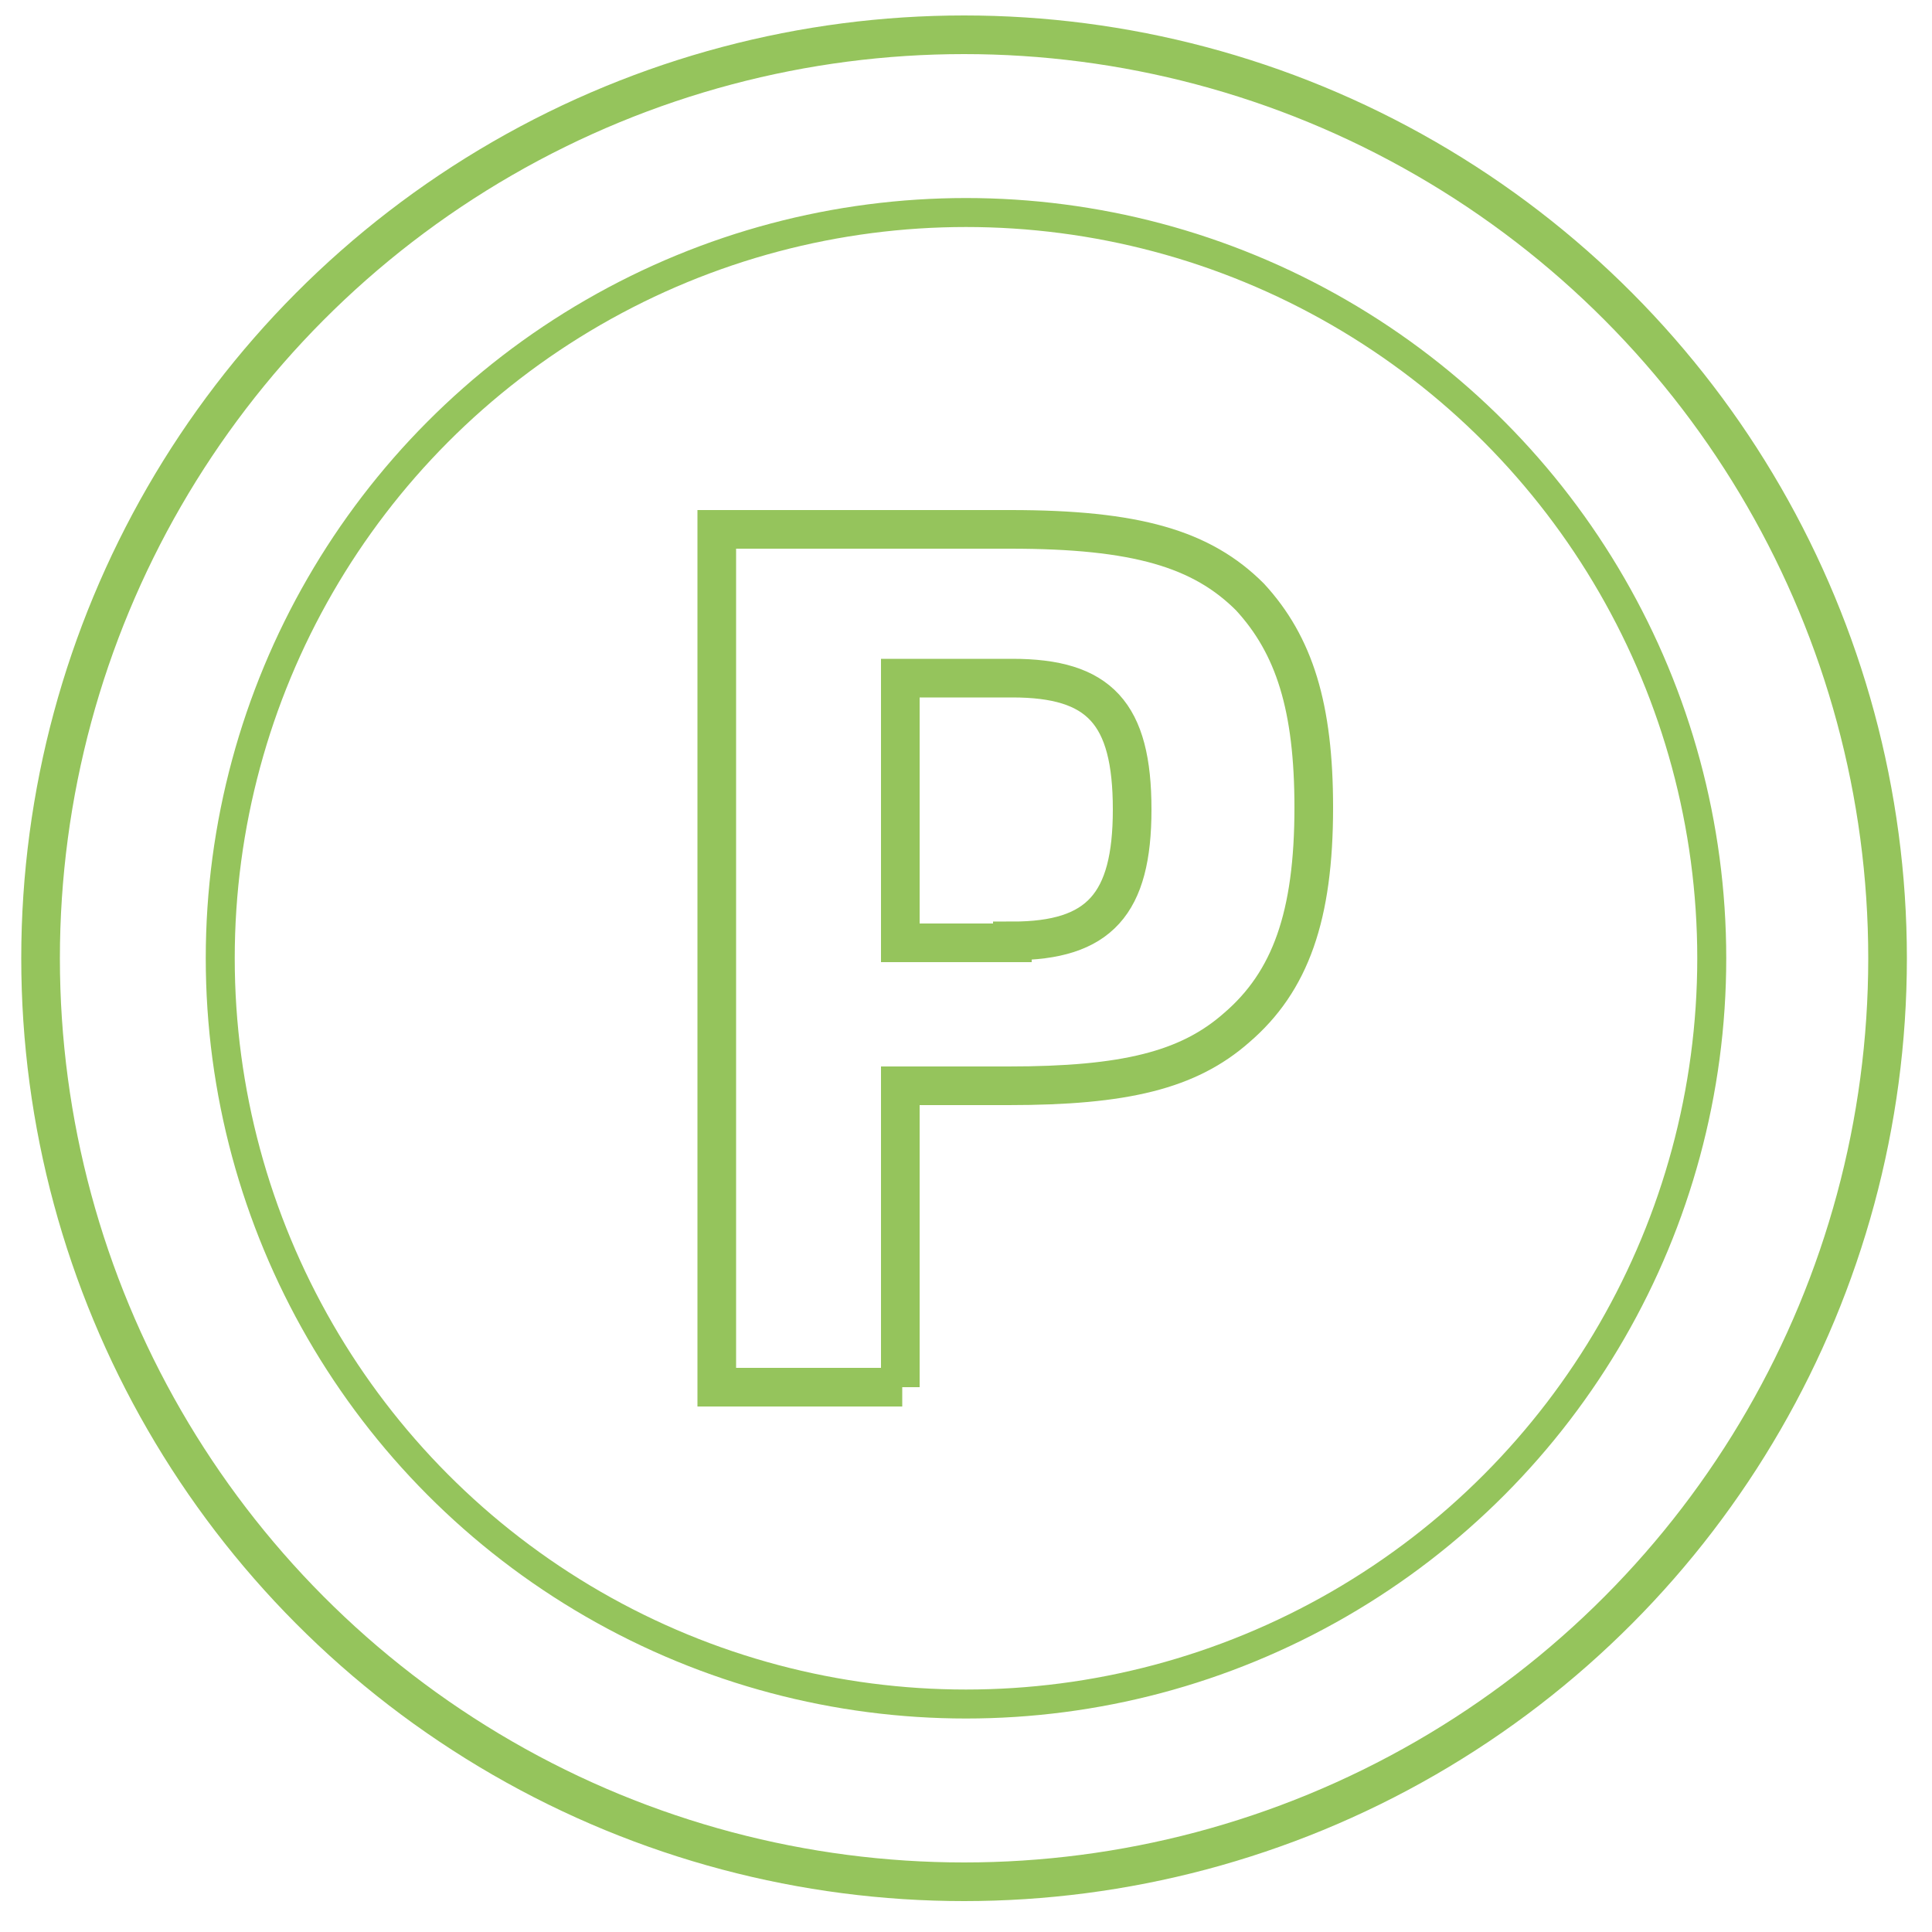
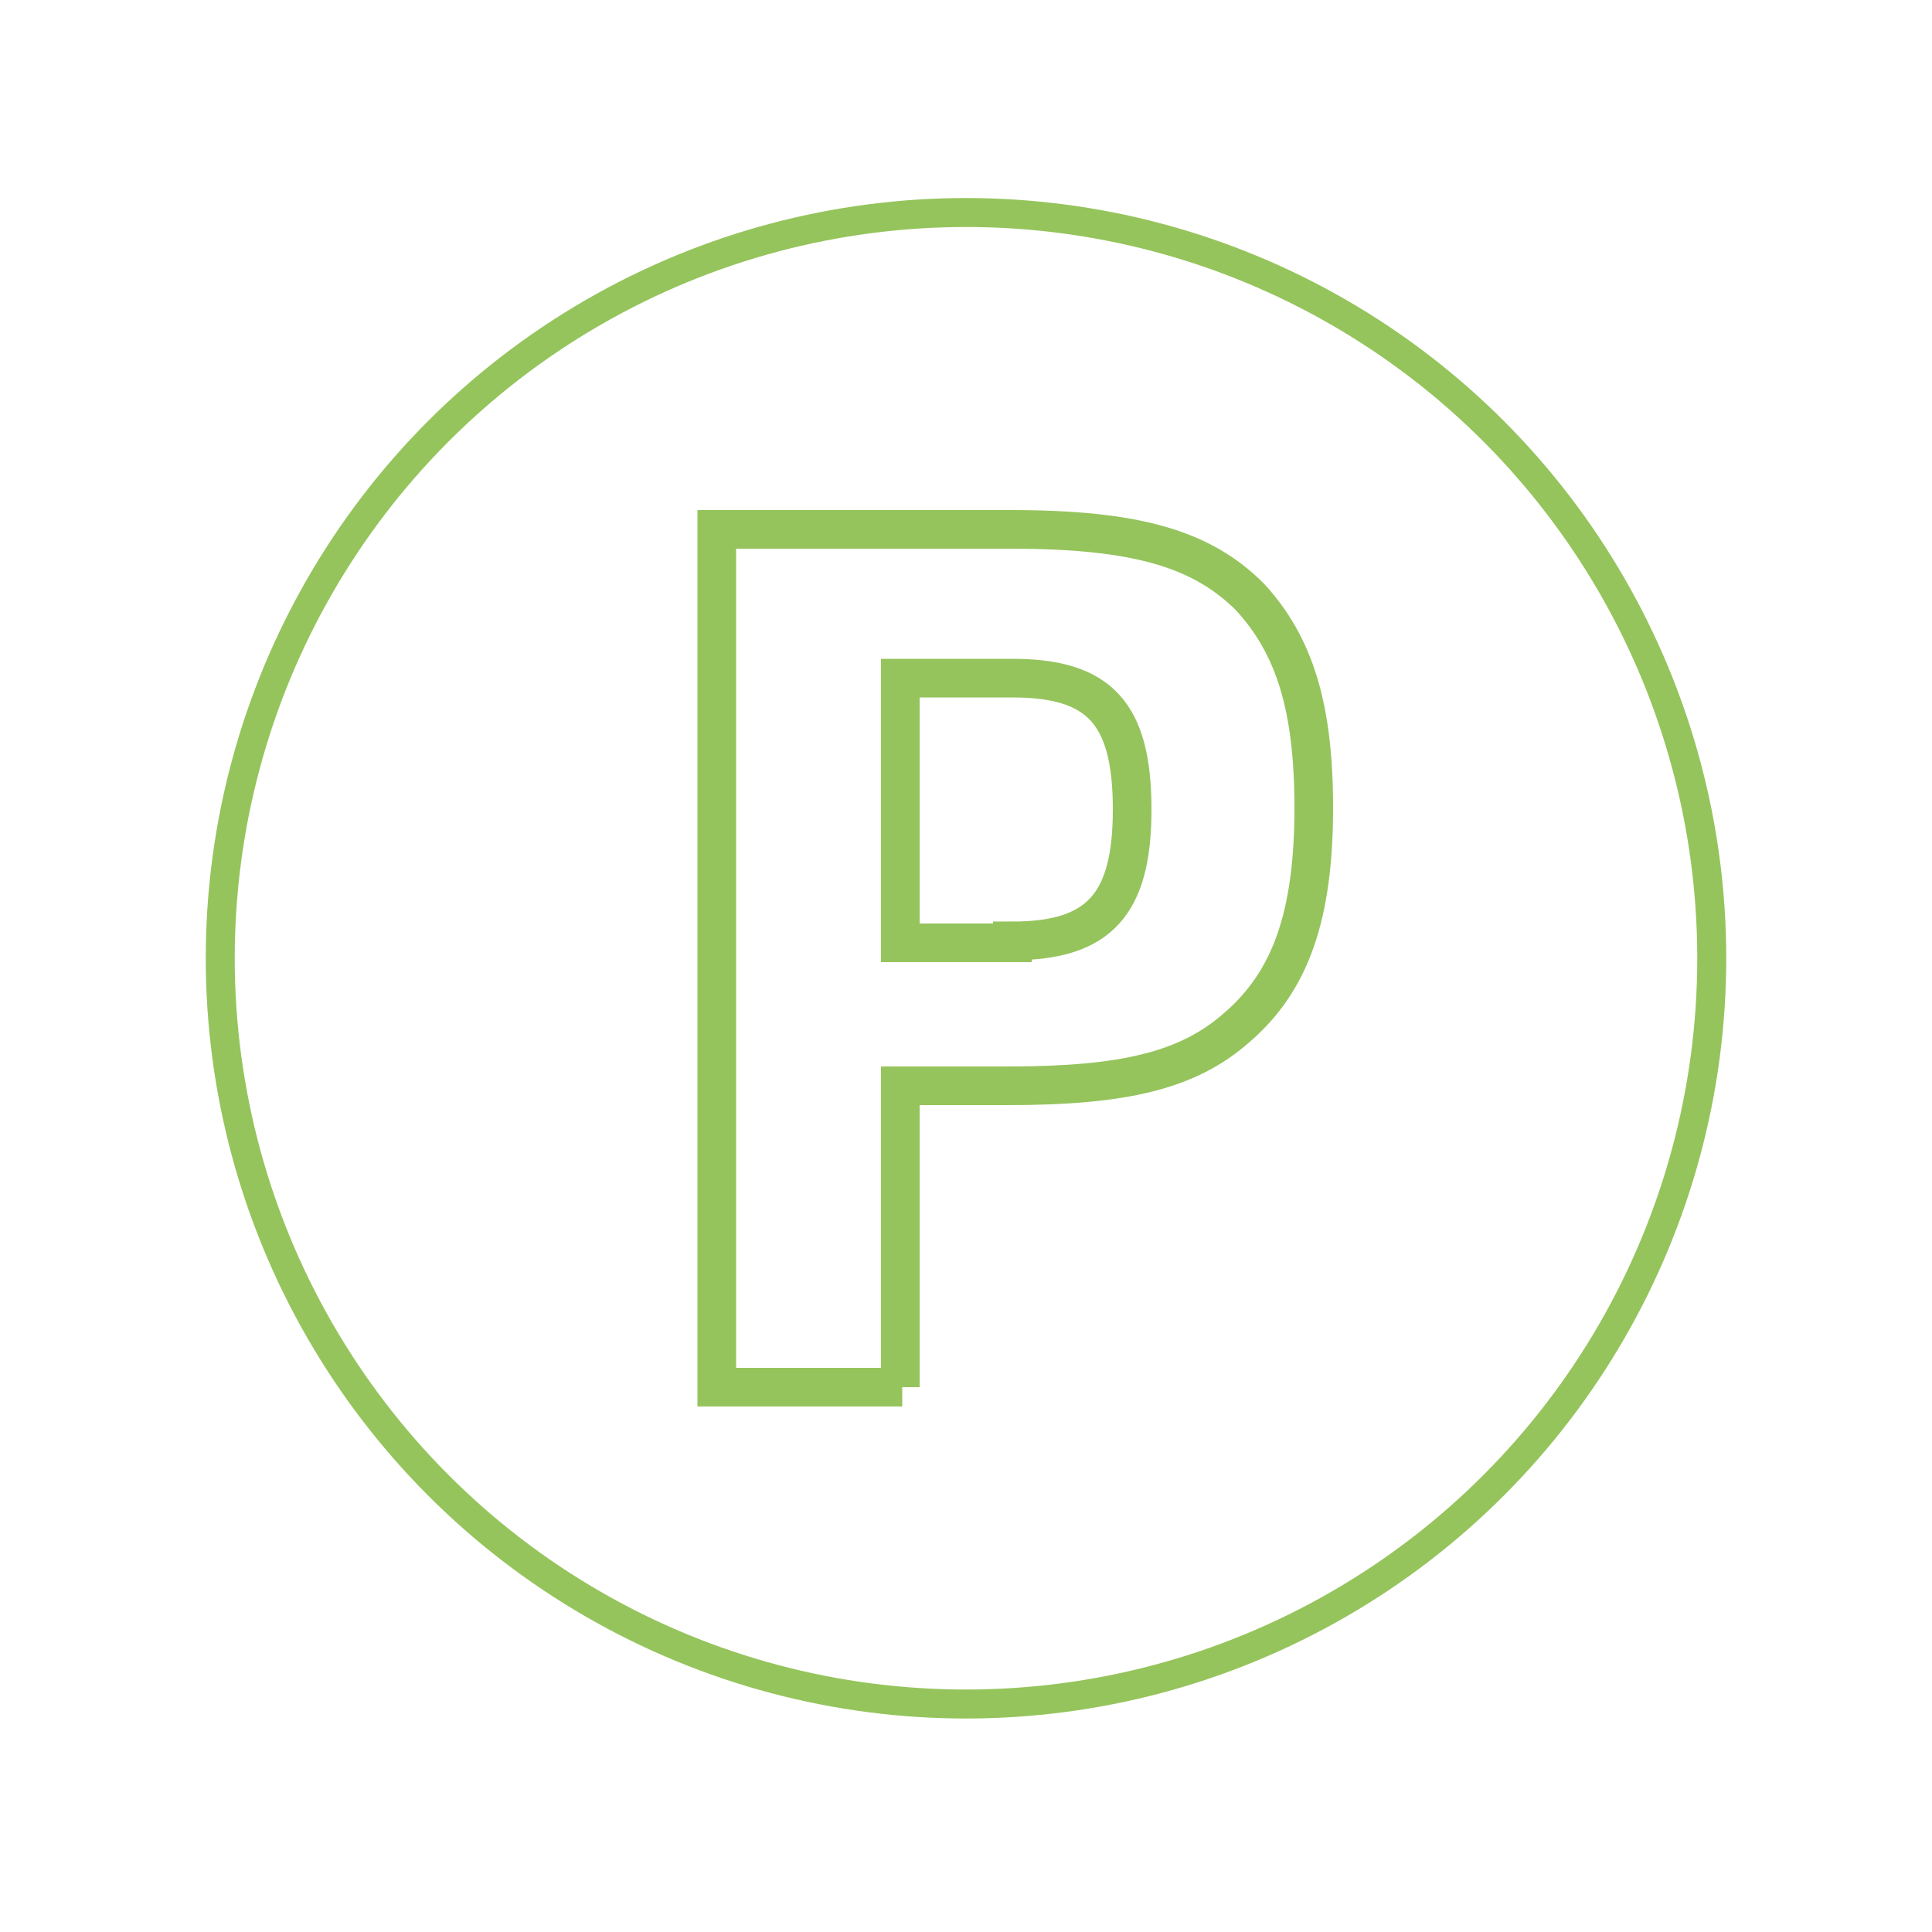
<svg xmlns="http://www.w3.org/2000/svg" version="1.1" id="Ebene_1" x="0px" y="0px" viewBox="0 0 100 100" style="enable-background:new 0 0 100 100;" xml:space="preserve">
  <style type="text/css">
	.st0{fill:none;stroke:#95C45C;stroke-width:2;stroke-miterlimit:10;}
	.st1{fill:none;stroke:#95C45C;stroke-width:1.5;stroke-miterlimit:10;}
	.st2{fill:none;stroke:#95C45C;stroke-width:2;}
</style>
-   <circle class="st0" cx="49.9" cy="49.6" r="47.8" />
  <circle class="st1" cx="50" cy="49.6" r="38.6" />
  <g>
    <path class="st2" d="M46.7,71.8h-9.6V27.4h15.2c6.5,0,9.9,1,12.4,3.5C67,33.4,68,36.6,68,41.8c0,5.6-1.2,9-4,11.4   c-2.5,2.2-5.8,3-11.8,3h-5.6V71.8z M52.4,48.7c4.5,0,6.2-1.9,6.2-6.8c0-5-1.7-6.8-6.2-6.8h-5.8v13.7H52.4z" />
  </g>
</svg>